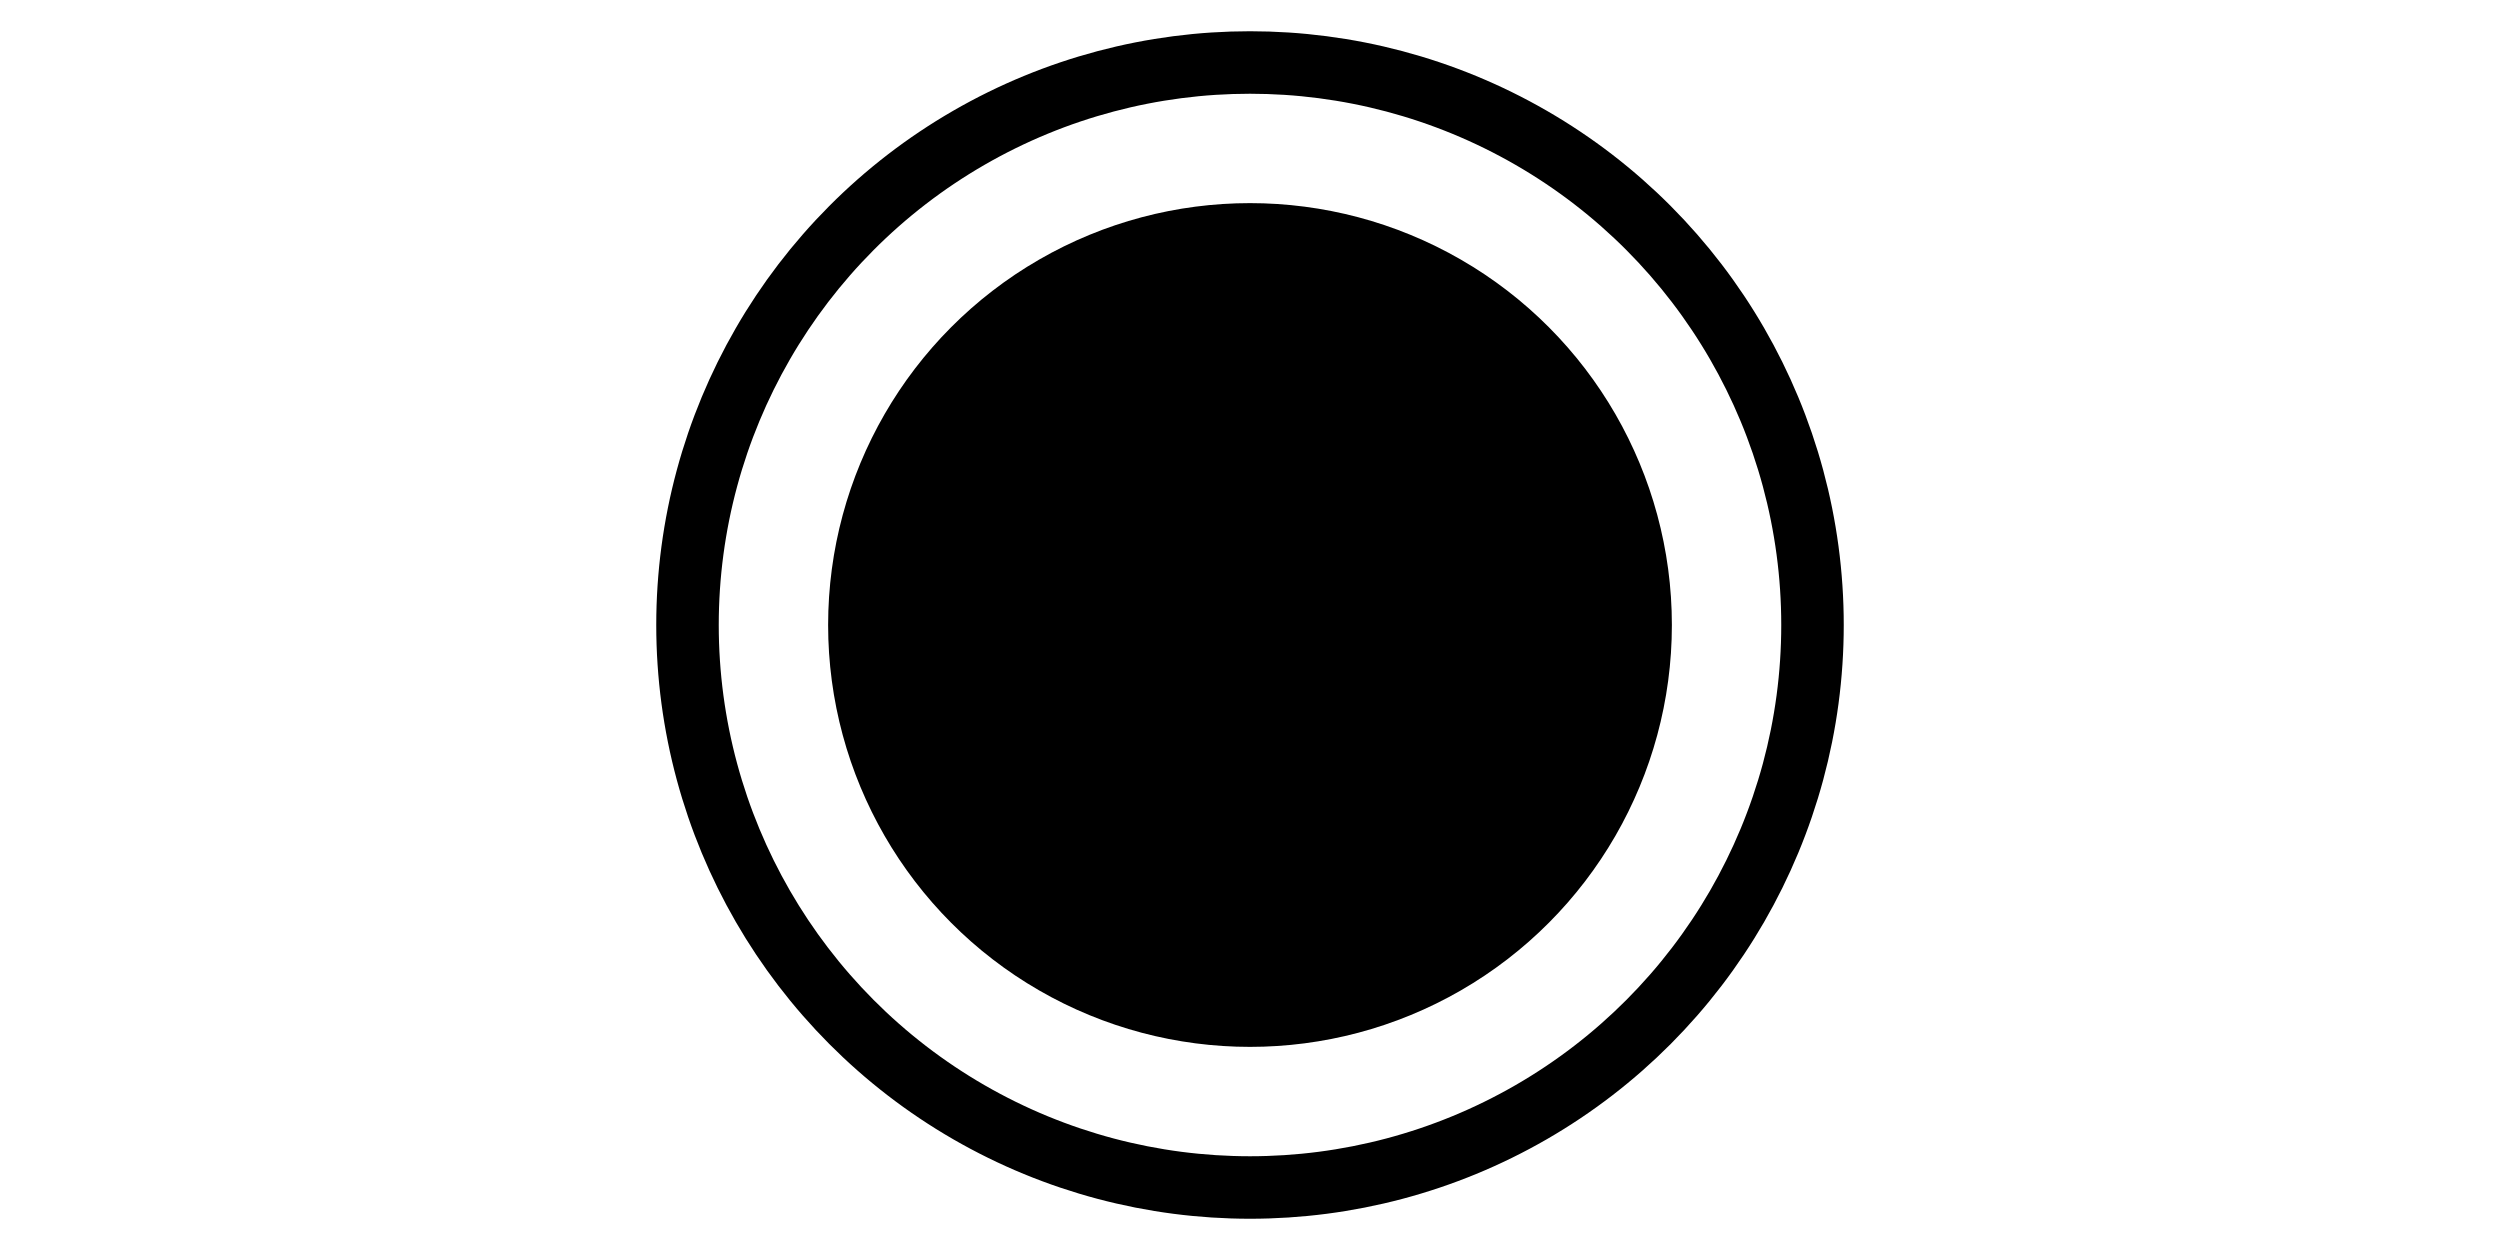
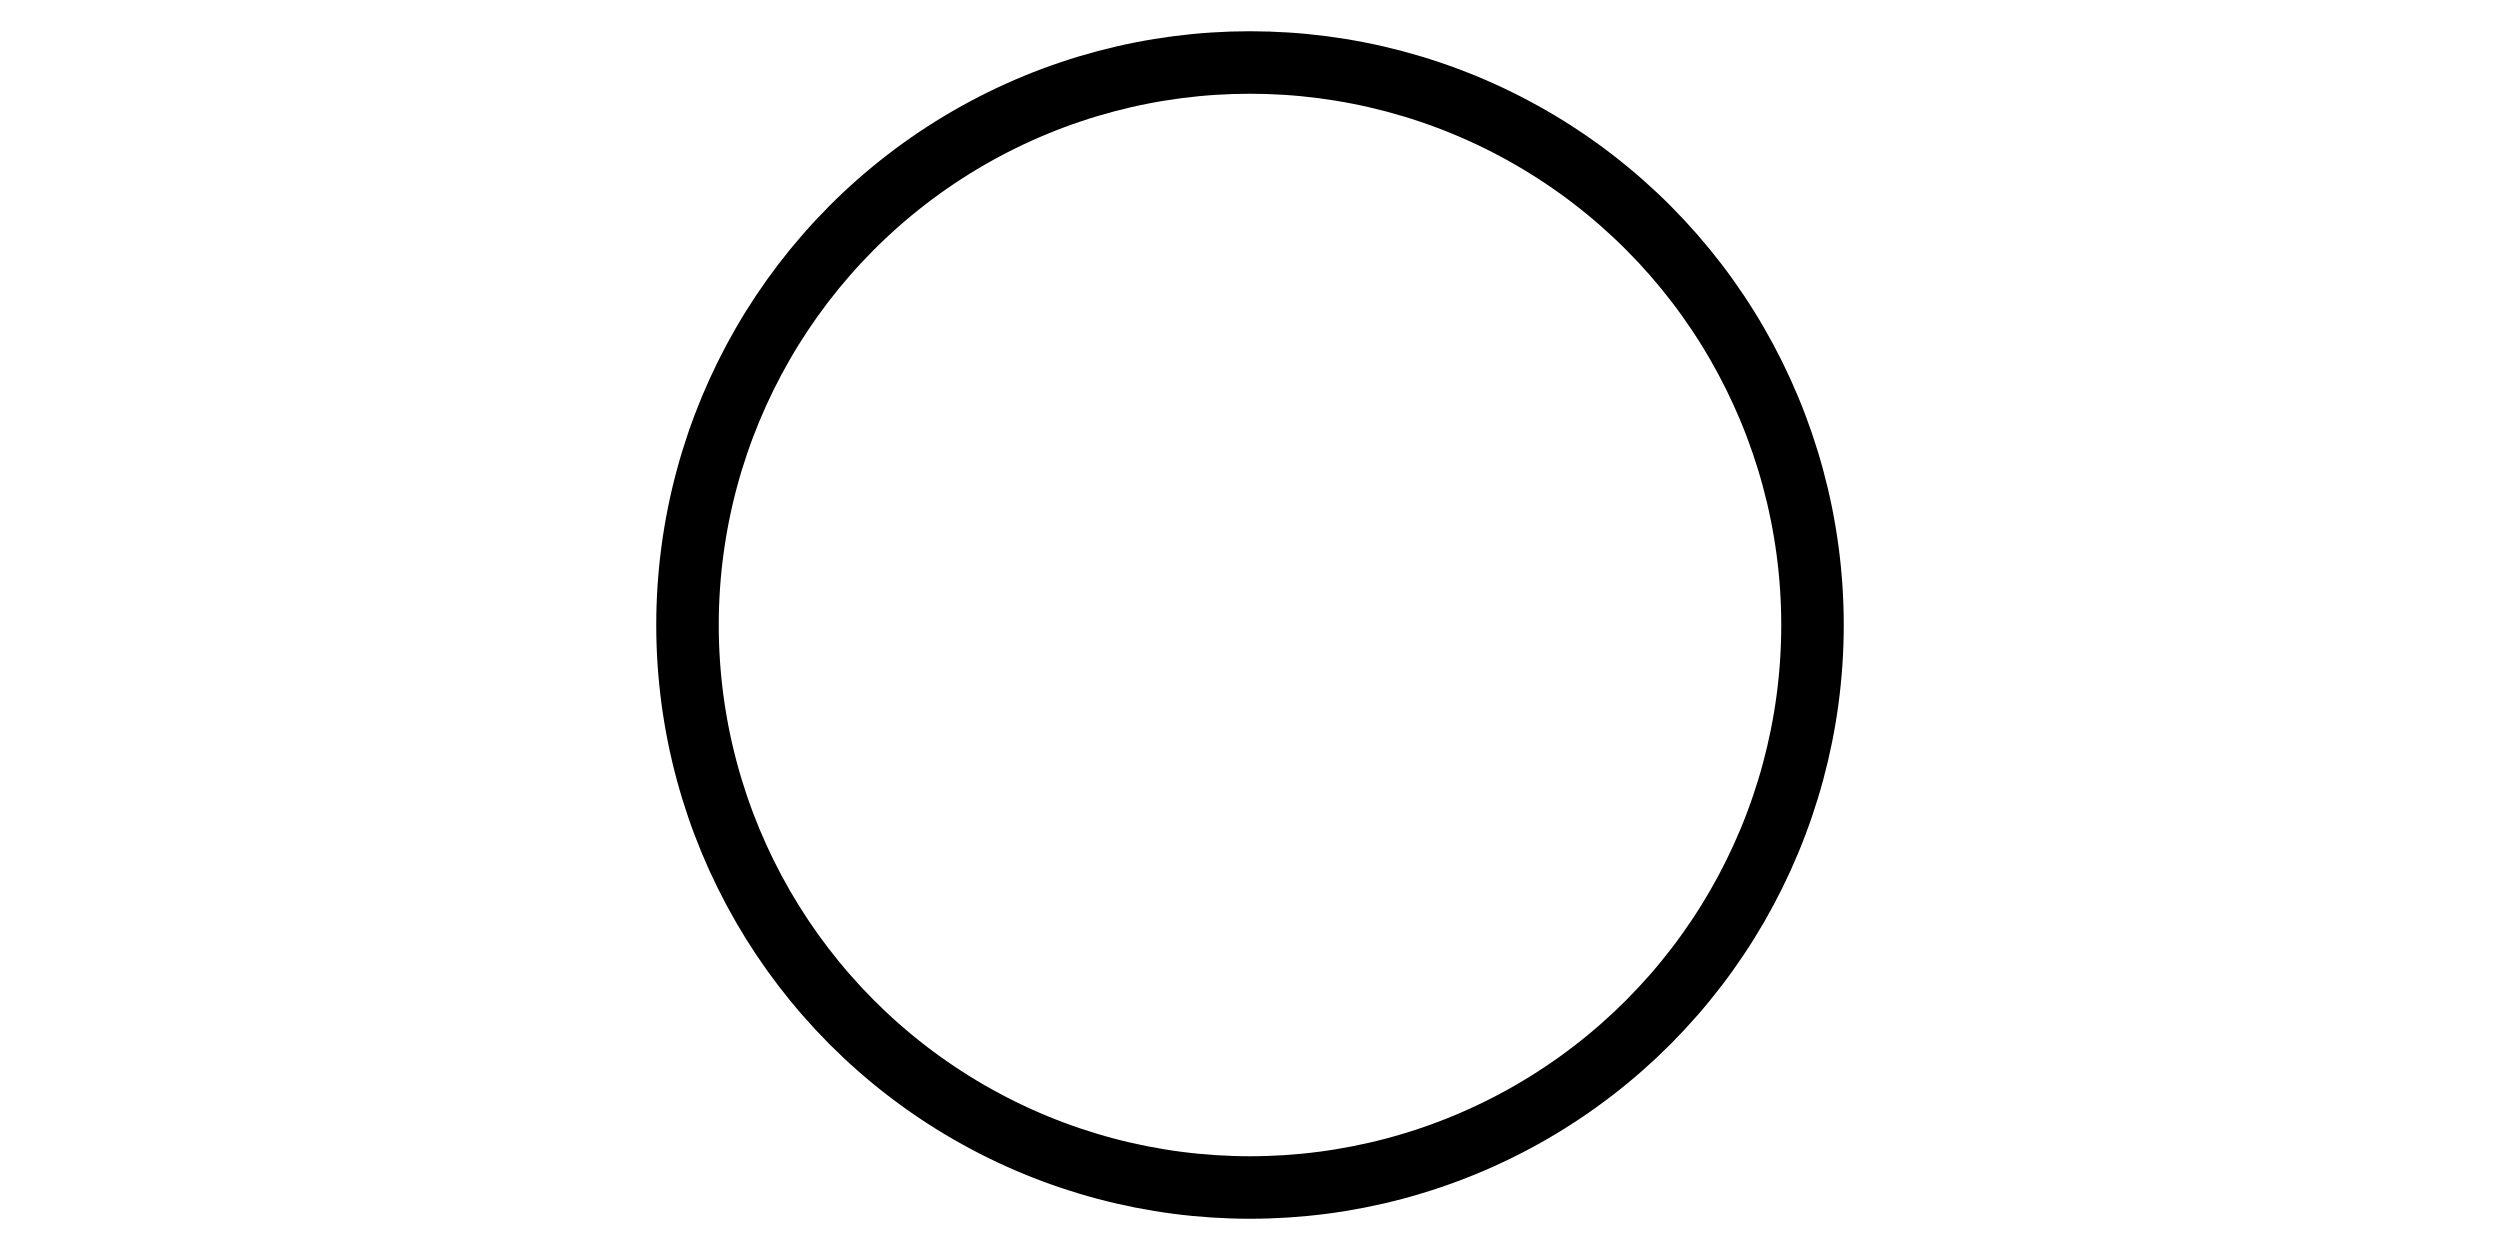
<svg xmlns="http://www.w3.org/2000/svg" width="80" height="40" viewBox="0 0 80 40" version="1.1">
  <circle cx="40" cy="20" r="18" fill="none" stroke="black" stroke-width="2" />
-   <circle cx="40" cy="20" r="13.5" fill="black" />
</svg>